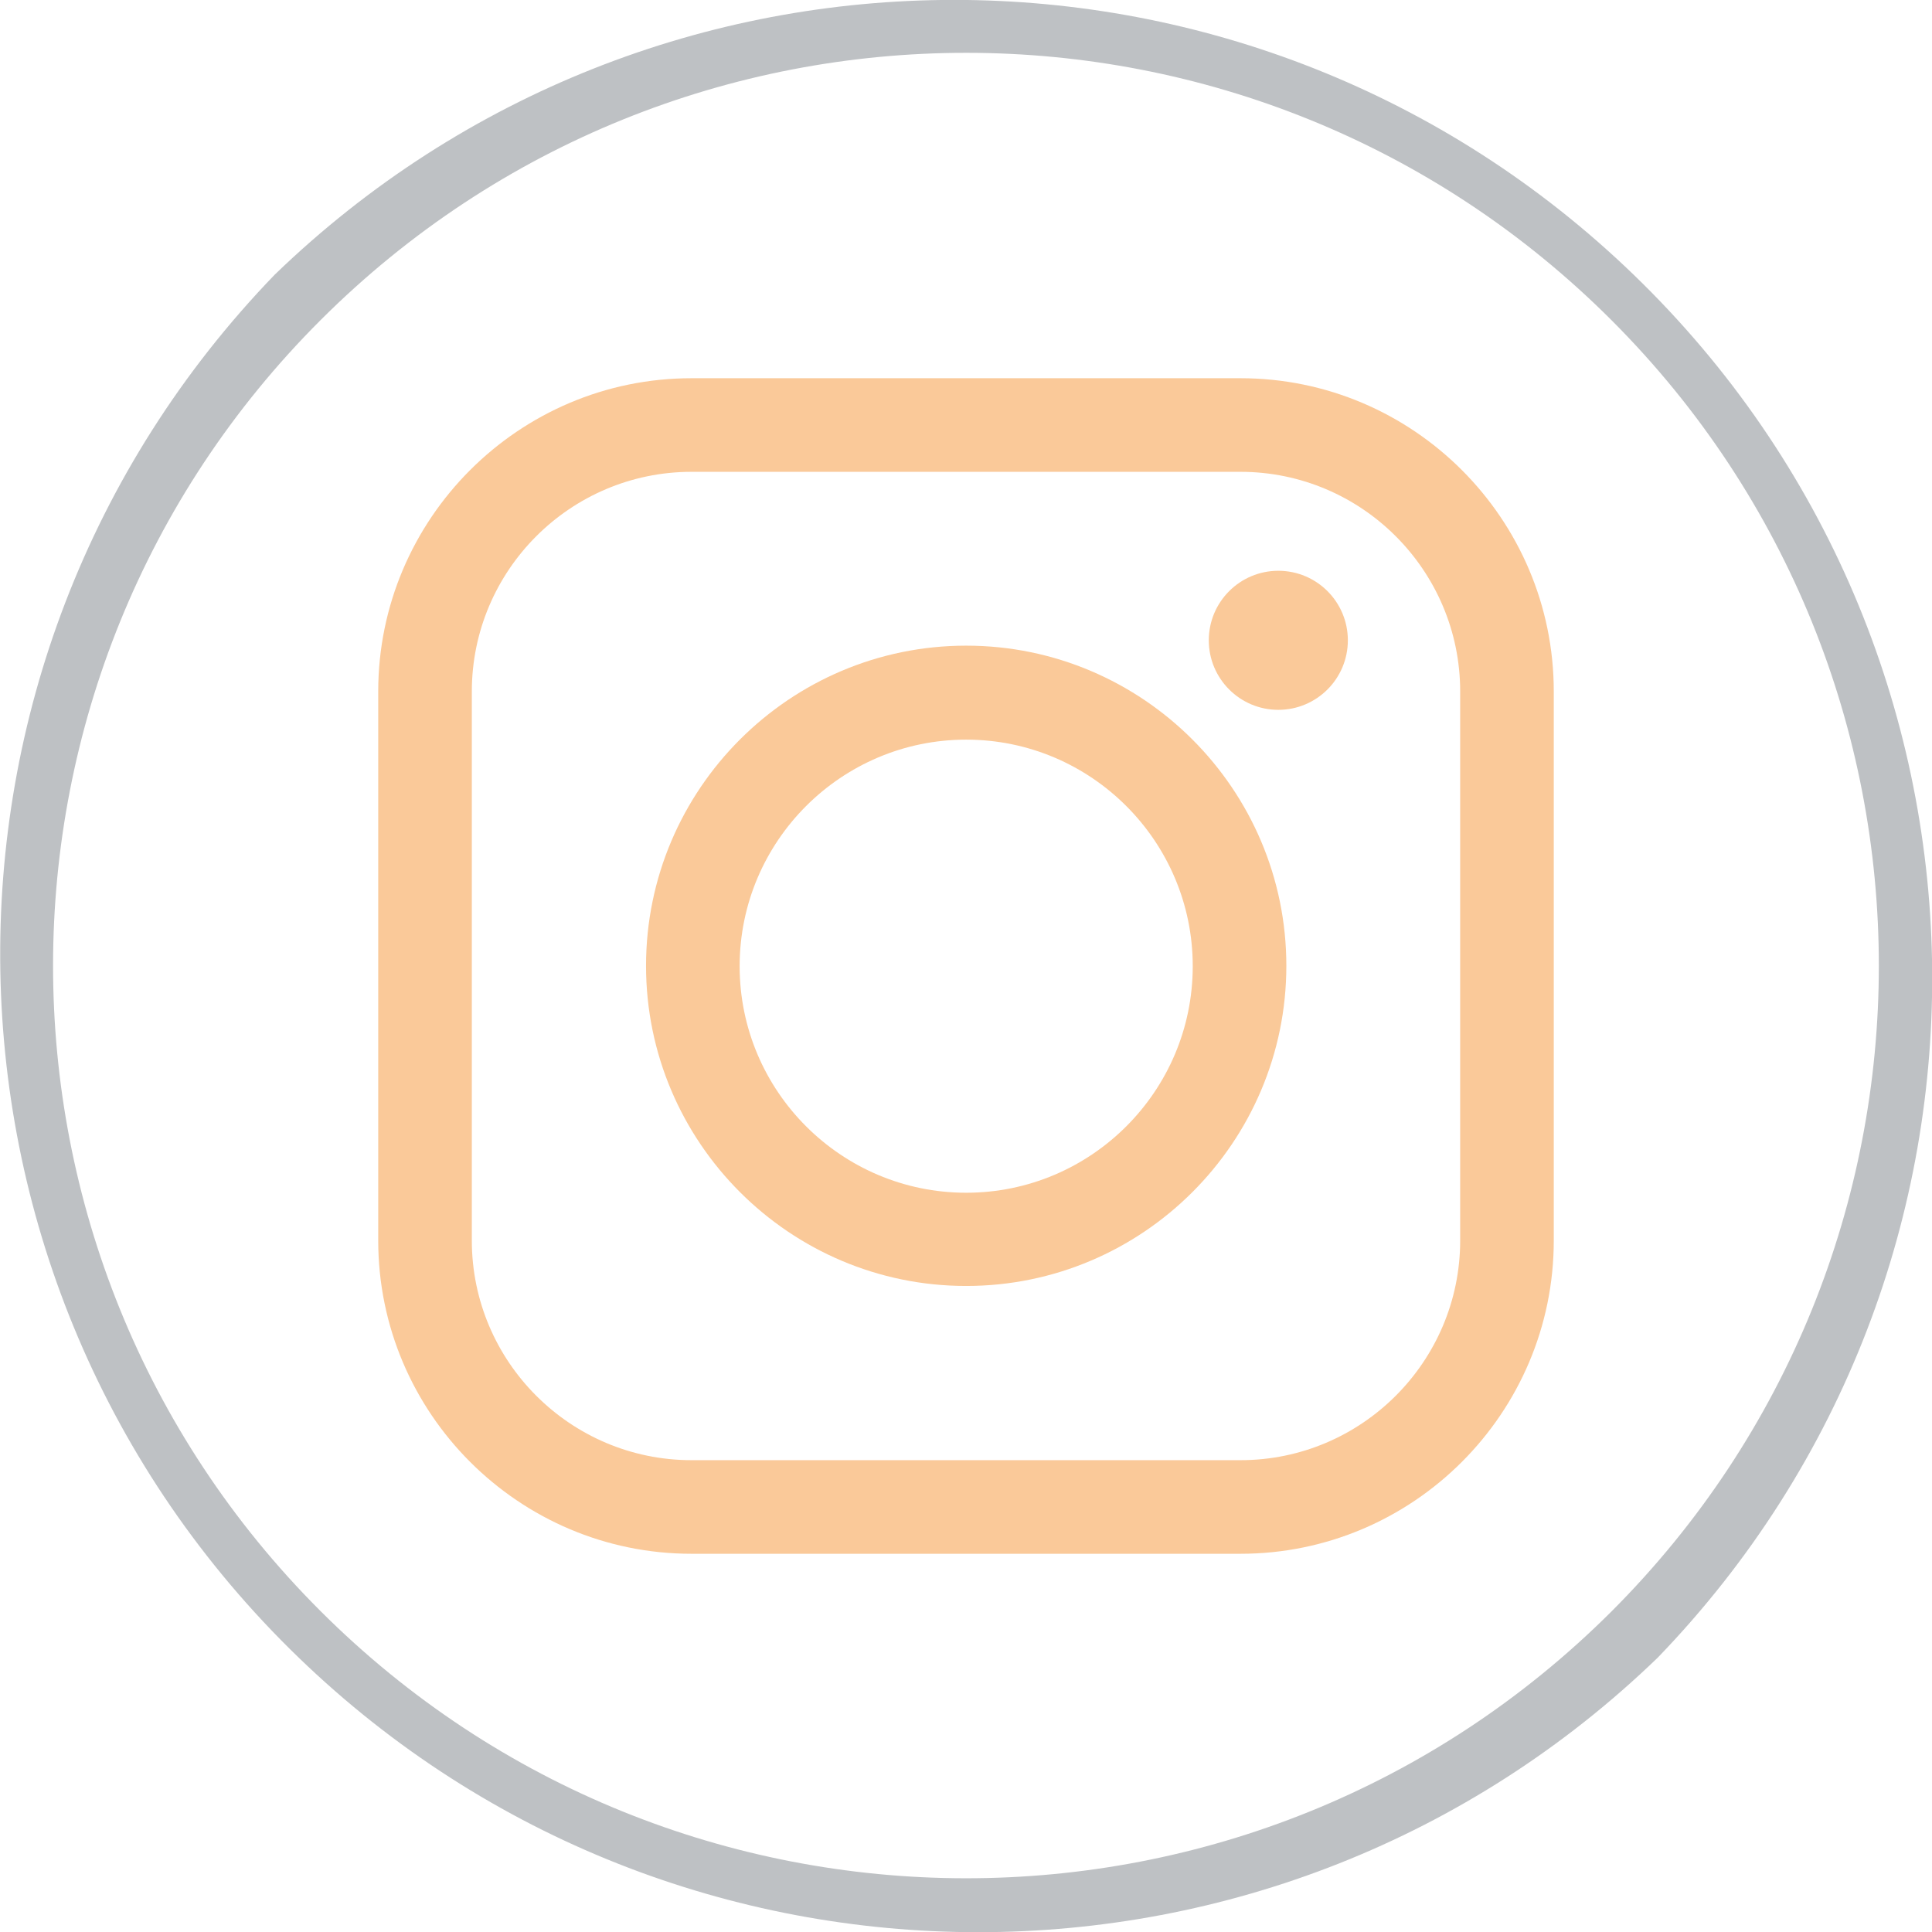
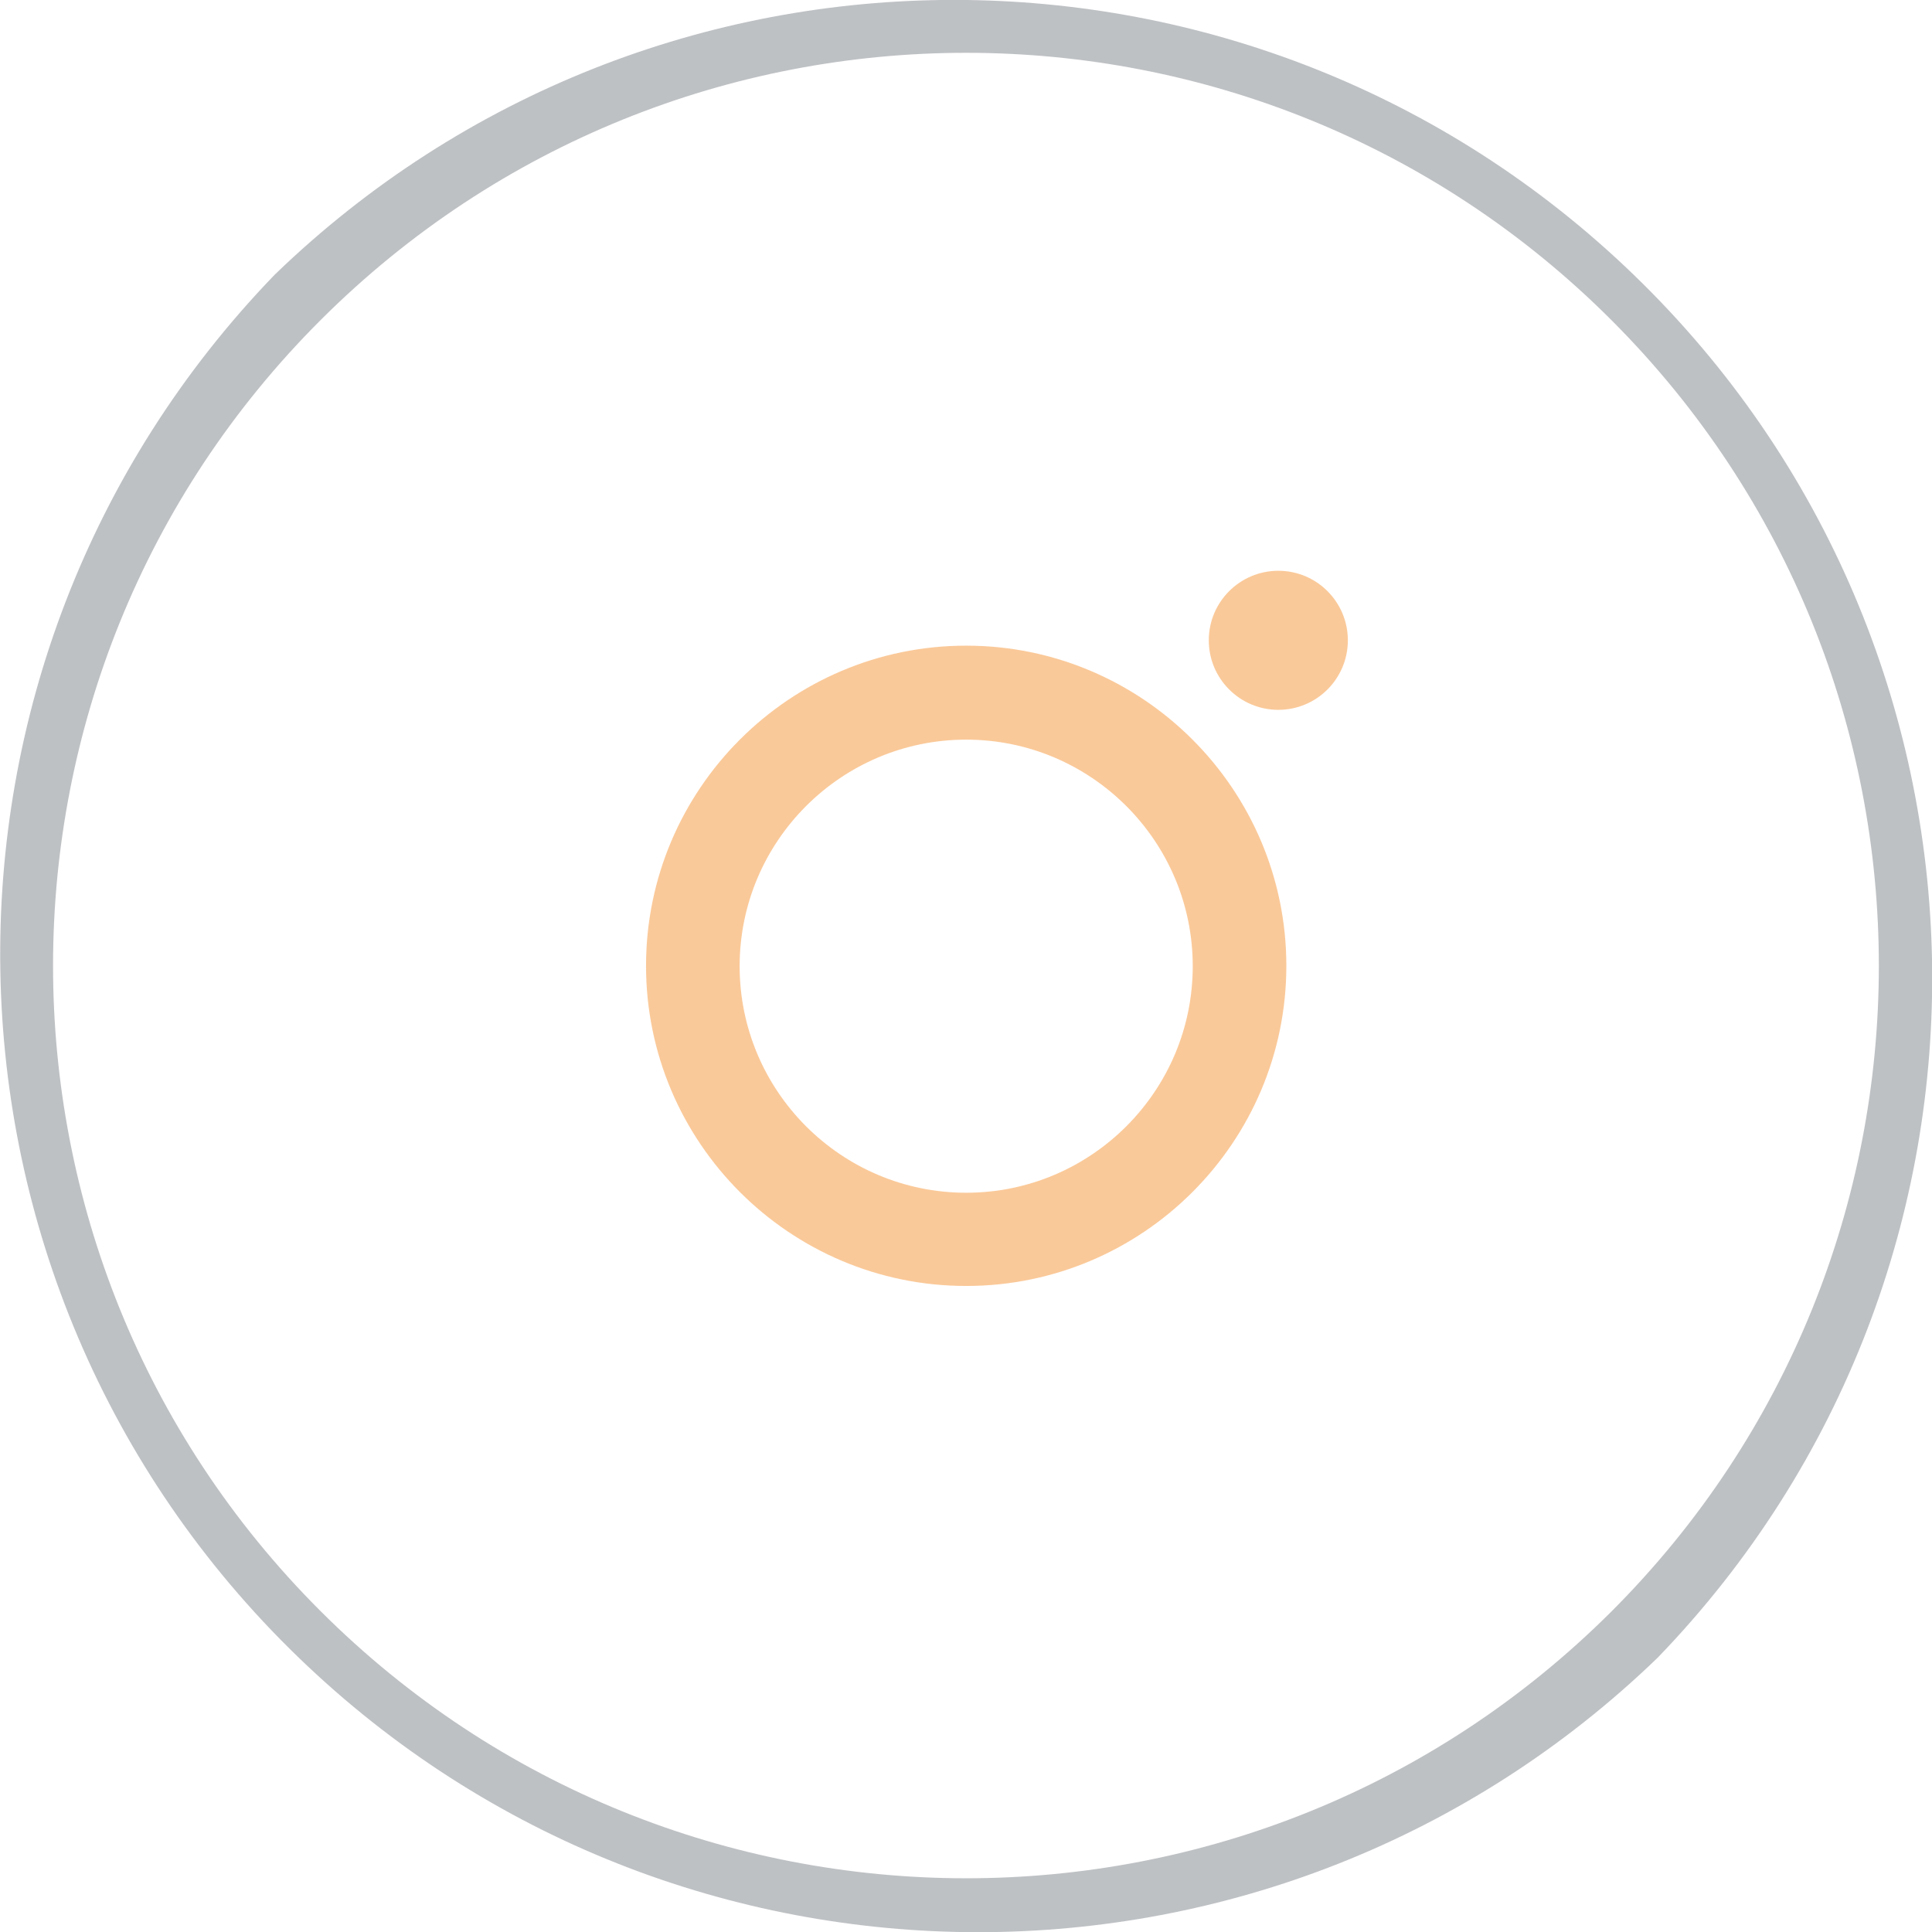
<svg xmlns="http://www.w3.org/2000/svg" id="ae446f09-a559-449f-a1ed-0694cff19119" version="1.1" viewBox="0 0 505.7 505.7">
  <defs>
    <style>
      .cls-1 {
        fill: #fac999;
      }

      .cls-1, .cls-2 {
        stroke-width: 0px;
      }

      .cls-2 {
        fill: #bec1c4;
      }
    </style>
  </defs>
  <path class="cls-2" d="M427.6,71.9c-99.3-95.9-256.5-95.9-355.7,0-98.2,101.7-95.4,263.8,6.3,362,99.2,95.8,256.5,95.8,355.7,0,98.2-101.7,95.4-263.8-6.3-362ZM421.8,421.8h0c-93.4,93.2-244.7,93.1-338-.2s-93.2-244.7.2-337.9c93.4-93.2,244.6-93.2,337.9.2,93.2,93.3,93.2,244.6-.1,337.9h0Z" />
  <g>
-     <path class="cls-1" d="M324.7,406.7h-143.7c-45.2,0-82-36.8-82-82v-143.7c0-45.2,36.8-82,82-82h143.7c45.2,0,82,36.8,82,82v143.7c0,45.2-36.8,82-82,82ZM181,123.5c-31.7,0-57.5,25.8-57.5,57.5v143.7c0,31.7,25.8,57.5,57.5,57.5h143.7c31.7,0,57.5-25.8,57.5-57.5v-143.7c0-31.7-25.8-57.5-57.5-57.5h-143.7Z" />
    <path class="cls-1" d="M252.9,336.6c-46.2,0-83.8-37.6-83.8-83.8s37.6-83.8,83.8-83.8,83.8,37.6,83.8,83.8-37.6,83.8-83.8,83.8ZM252.9,193.6c-32.7,0-59.3,26.6-59.3,59.3s26.6,59.3,59.3,59.3,59.3-26.6,59.3-59.3-26.6-59.3-59.3-59.3Z" />
    <circle class="cls-1" cx="334.6" cy="167.6" r="18.2" />
  </g>
</svg>